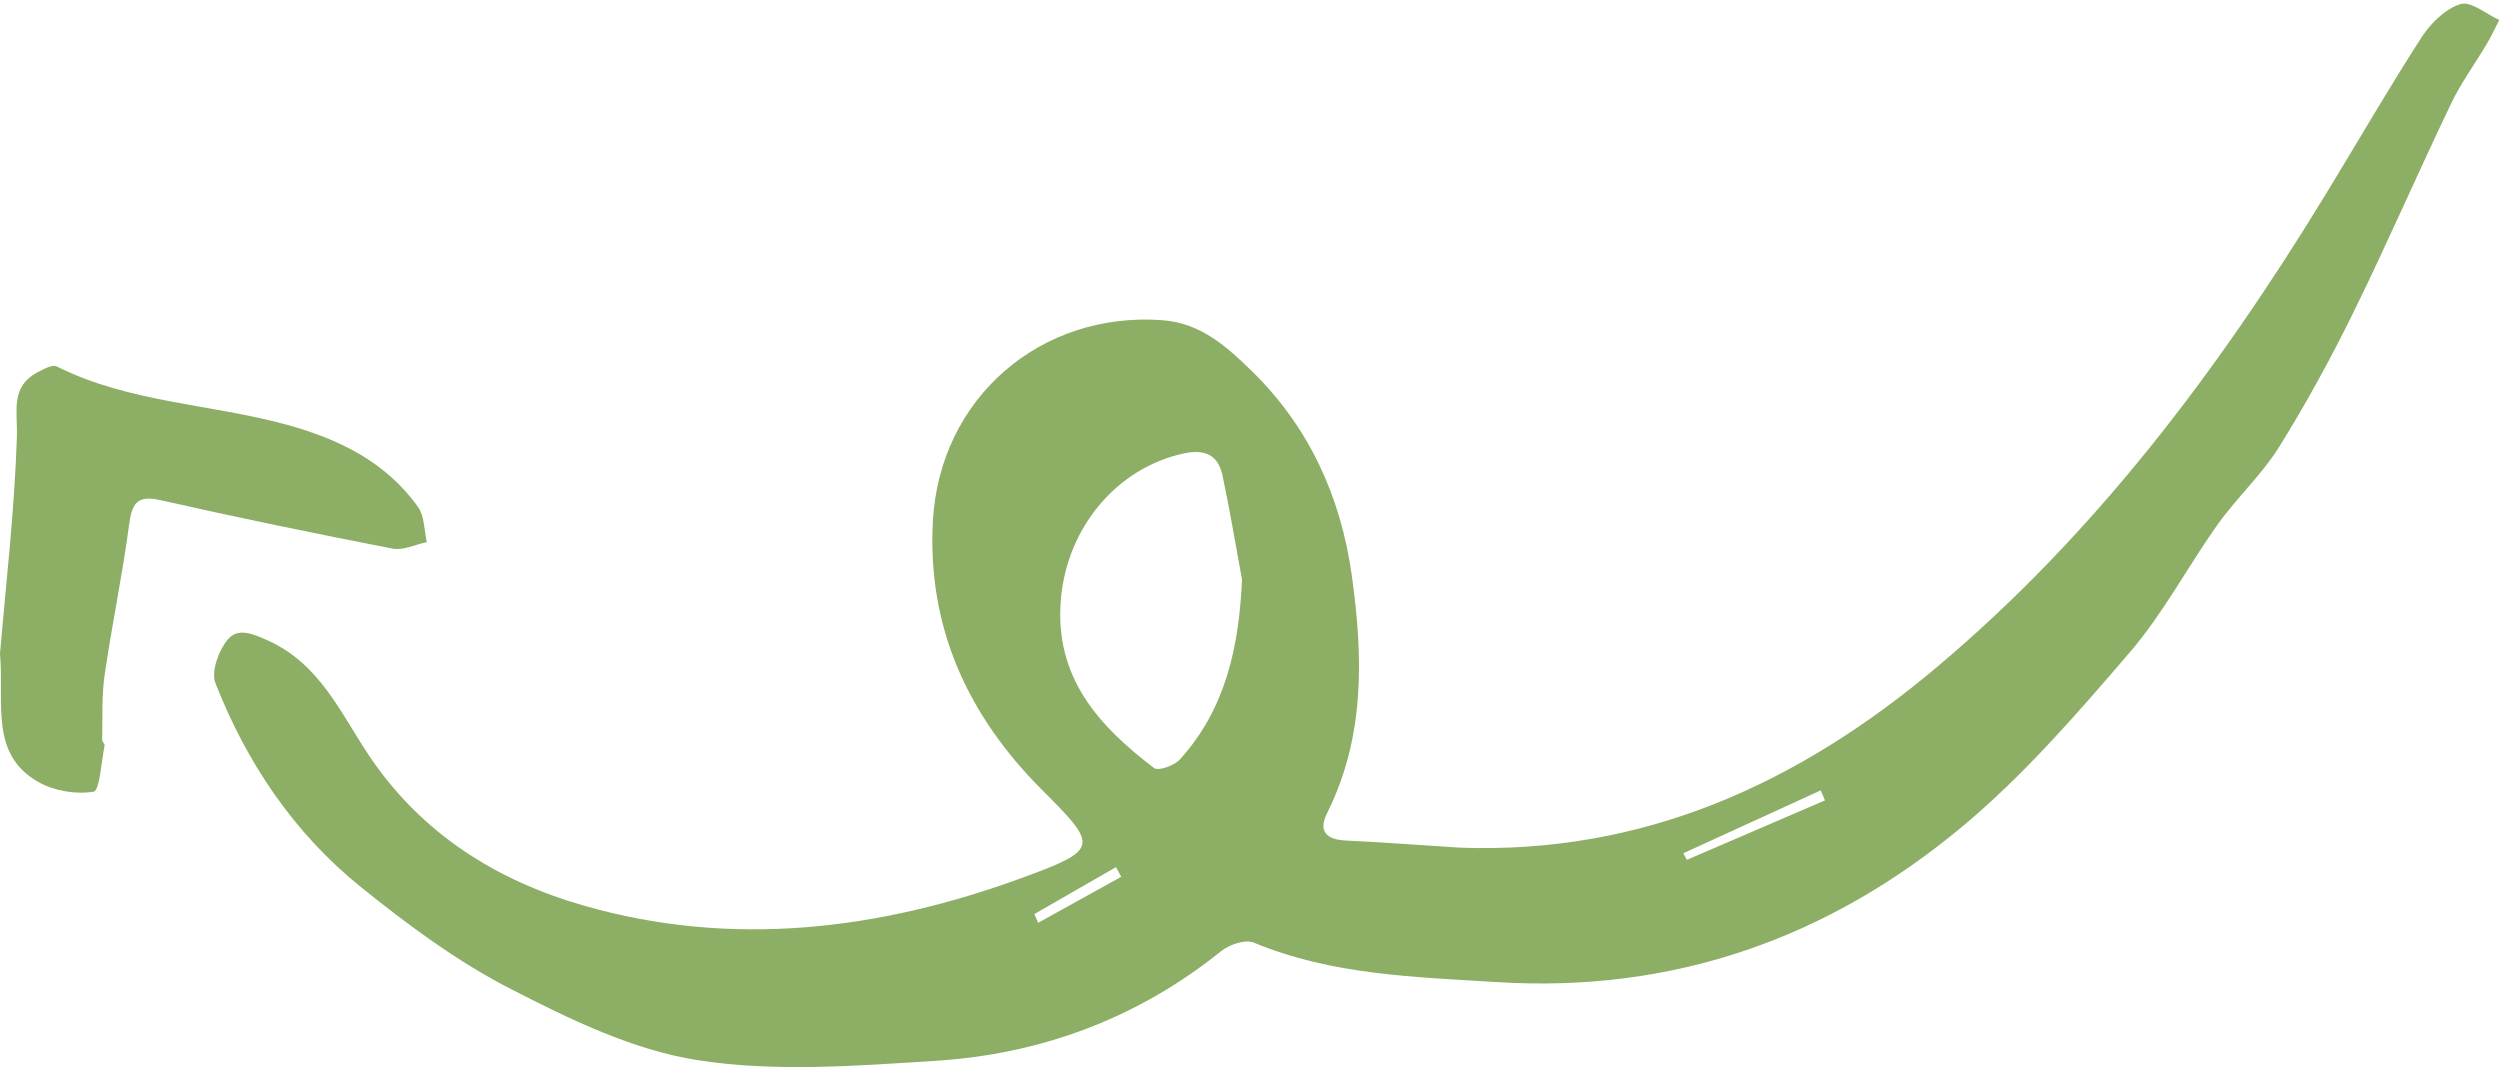
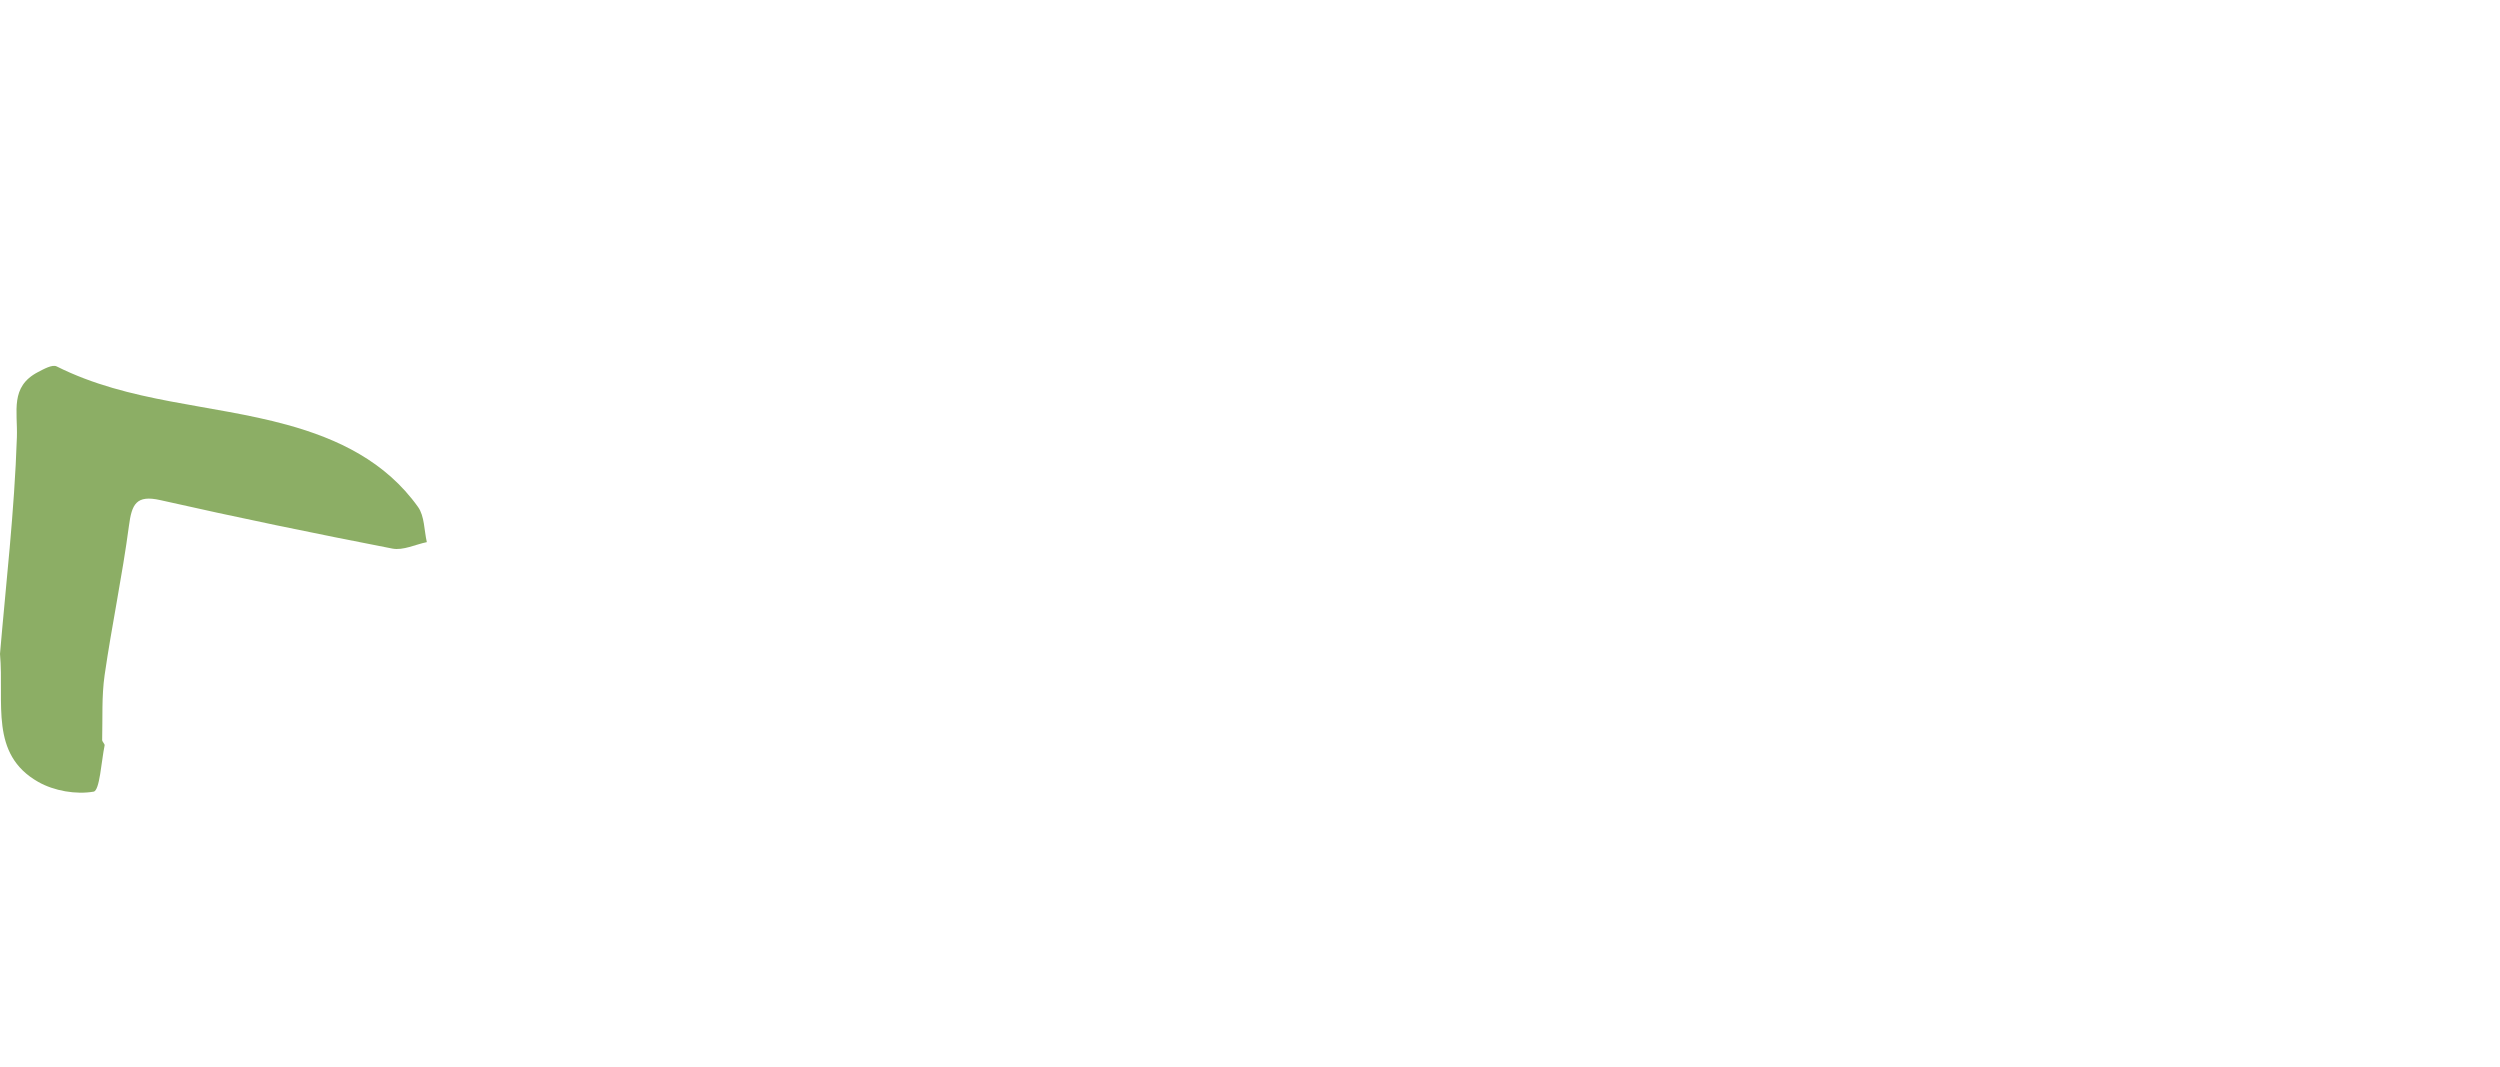
<svg xmlns="http://www.w3.org/2000/svg" width="82px" height="35px" viewBox="0 0 82 35" version="1.1">
  <title>75 copy</title>
  <desc>Created with Sketch.</desc>
  <g id="Autres-pages" stroke="none" stroke-width="1" fill="none" fill-rule="evenodd">
    <g id="D---RSE-Programme" transform="translate(-1189, -3777)" fill="#8CAE65">
      <g id="Chiffres-cles" transform="translate(0, 2955)">
        <g id="75-copy" transform="translate(1189, 822)">
          <path d="M0,21.448 C0.19,19.194 0.475,16.769 0.554,14.337 C0.582,13.486 0.323,12.684 1.248,12.203 C1.439,12.104 1.717,11.947 1.858,12.018 C4.245,13.214 6.909,13.245 9.413,13.933 C11.09,14.394 12.652,15.14 13.713,16.631 C13.925,16.929 13.911,17.394 14,17.782 C13.623,17.859 13.223,18.061 12.873,17.994 C10.328,17.499 7.788,16.976 5.259,16.404 C4.466,16.225 4.322,16.538 4.229,17.248 C4.012,18.886 3.668,20.506 3.432,22.141 C3.331,22.841 3.369,23.561 3.351,24.271 C3.35,24.331 3.441,24.399 3.431,24.45 C3.322,24.983 3.271,25.931 3.071,25.966 C2.494,26.066 1.777,25.943 1.256,25.648 C-0.352,24.735 0.144,23.064 0,21.448" id="Fill-4" />
-           <path d="M33.928,29.981 C33.969,30.077 34.01,30.173 34.051,30.268 L36.776,28.759 C36.719,28.653 36.661,28.548 36.604,28.442 C35.712,28.955 34.82,29.468 33.928,29.981 M55.213,27.987 C55.251,28.059 55.29,28.131 55.328,28.203 C56.838,27.553 58.349,26.903 59.859,26.253 C59.813,26.143 59.766,26.034 59.72,25.924 C58.218,26.612 56.715,27.3 55.213,27.987 M40.738,19.008 C40.528,17.873 40.339,16.733 40.1,15.604 C39.952,14.907 39.511,14.723 38.81,14.876 C36.615,15.36 34.991,17.32 34.796,19.67 C34.584,22.232 36.047,23.812 37.852,25.191 C37.993,25.299 38.516,25.112 38.699,24.911 C40.205,23.251 40.64,21.214 40.738,19.008 M47.885,27.803 C53.917,28.021 58.989,25.705 63.535,21.877 C68.711,17.519 72.725,12.195 76.241,6.443 C77.306,4.7 78.327,2.93 79.433,1.215 C79.729,0.755 80.214,0.286 80.706,0.134 C81.046,0.029 81.547,0.462 81.977,0.655 C81.844,0.911 81.724,1.175 81.577,1.422 C81.183,2.088 80.719,2.719 80.387,3.415 C79.303,5.678 78.304,7.983 77.198,10.234 C76.453,11.751 75.639,13.242 74.746,14.674 C74.181,15.578 73.369,16.32 72.747,17.193 C71.761,18.575 70.96,20.113 69.862,21.391 C68.153,23.381 66.411,25.395 64.414,27.069 C59.999,30.769 54.904,32.578 49.08,32.212 C46.37,32.042 43.683,31.98 41.122,30.917 C40.842,30.801 40.318,30.985 40.045,31.204 C37.29,33.417 34.124,34.579 30.663,34.797 C28.073,34.96 25.42,35.169 22.883,34.773 C20.755,34.442 18.675,33.426 16.72,32.421 C14.982,31.527 13.369,30.329 11.835,29.093 C9.65,27.333 8.095,25.031 7.066,22.407 C6.918,22.03 7.173,21.333 7.468,20.978 C7.796,20.583 8.267,20.773 8.803,21.016 C10.483,21.779 11.164,23.369 12.078,24.743 C13.809,27.347 16.297,28.885 19.144,29.703 C24.002,31.099 28.834,30.512 33.524,28.794 C36.057,27.865 36.032,27.759 34.186,25.916 C31.757,23.489 30.412,20.593 30.598,17.103 C30.814,13.053 34.135,10.205 38.134,10.503 C39.389,10.597 40.244,11.375 41.065,12.177 C42.929,13.998 43.971,16.271 44.335,18.849 C44.711,21.516 44.781,24.163 43.529,26.67 C43.226,27.276 43.517,27.54 44.148,27.57 C45.395,27.629 46.639,27.723 47.885,27.803" id="Fill-1" />
        </g>
      </g>
    </g>
  </g>
</svg>